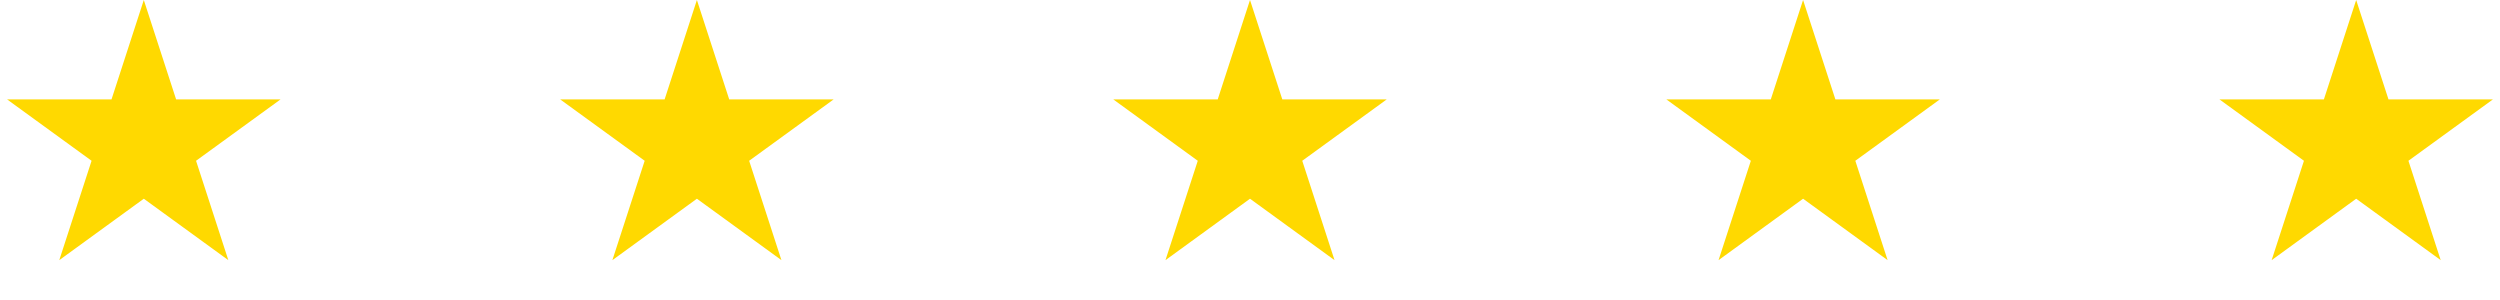
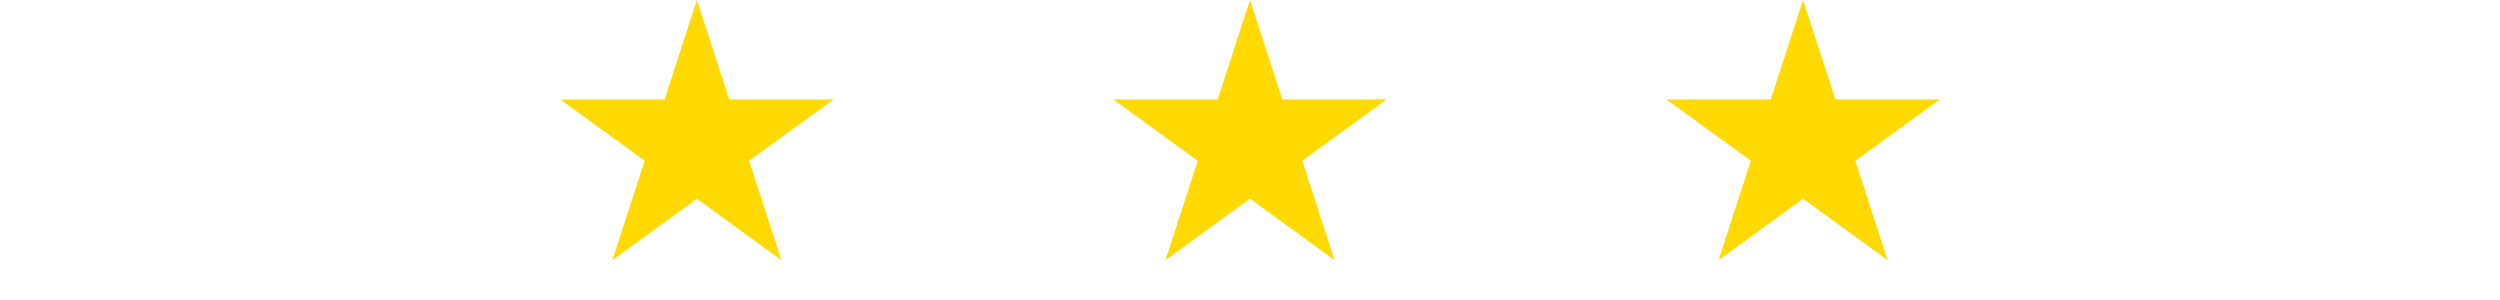
<svg xmlns="http://www.w3.org/2000/svg" width="100" height="12" viewBox="0 0 100 12" fill="none">
-   <path d="M5.752 0L7.044 3.975L11.223 3.975L7.842 6.431L9.133 10.406L5.752 7.949L2.371 10.406L3.663 6.431L0.282 3.975L4.461 3.975L5.752 0Z" fill="#FFD900" />
  <path d="M27.876 0L29.168 3.975L33.347 3.975L29.966 6.431L31.257 10.406L27.876 7.949L24.495 10.406L25.787 6.431L22.406 3.975L26.585 3.975L27.876 0Z" fill="#FFD900" />
  <path d="M50 0L51.292 3.975L55.471 3.975L52.09 6.431L53.381 10.406L50 7.949L46.619 10.406L47.911 6.431L44.53 3.975L48.709 3.975L50 0Z" fill="#FFD900" />
  <path d="M72.123 0L73.415 3.975L77.594 3.975L74.213 6.431L75.504 10.406L72.123 7.949L68.742 10.406L70.034 6.431L66.653 3.975L70.832 3.975L72.123 0Z" fill="#FFD900" />
-   <path d="M94.247 0L95.539 3.975L99.718 3.975L96.337 6.431L97.628 10.406L94.247 7.949L90.866 10.406L92.158 6.431L88.777 3.975L92.956 3.975L94.247 0Z" fill="#FFD900" />
</svg>